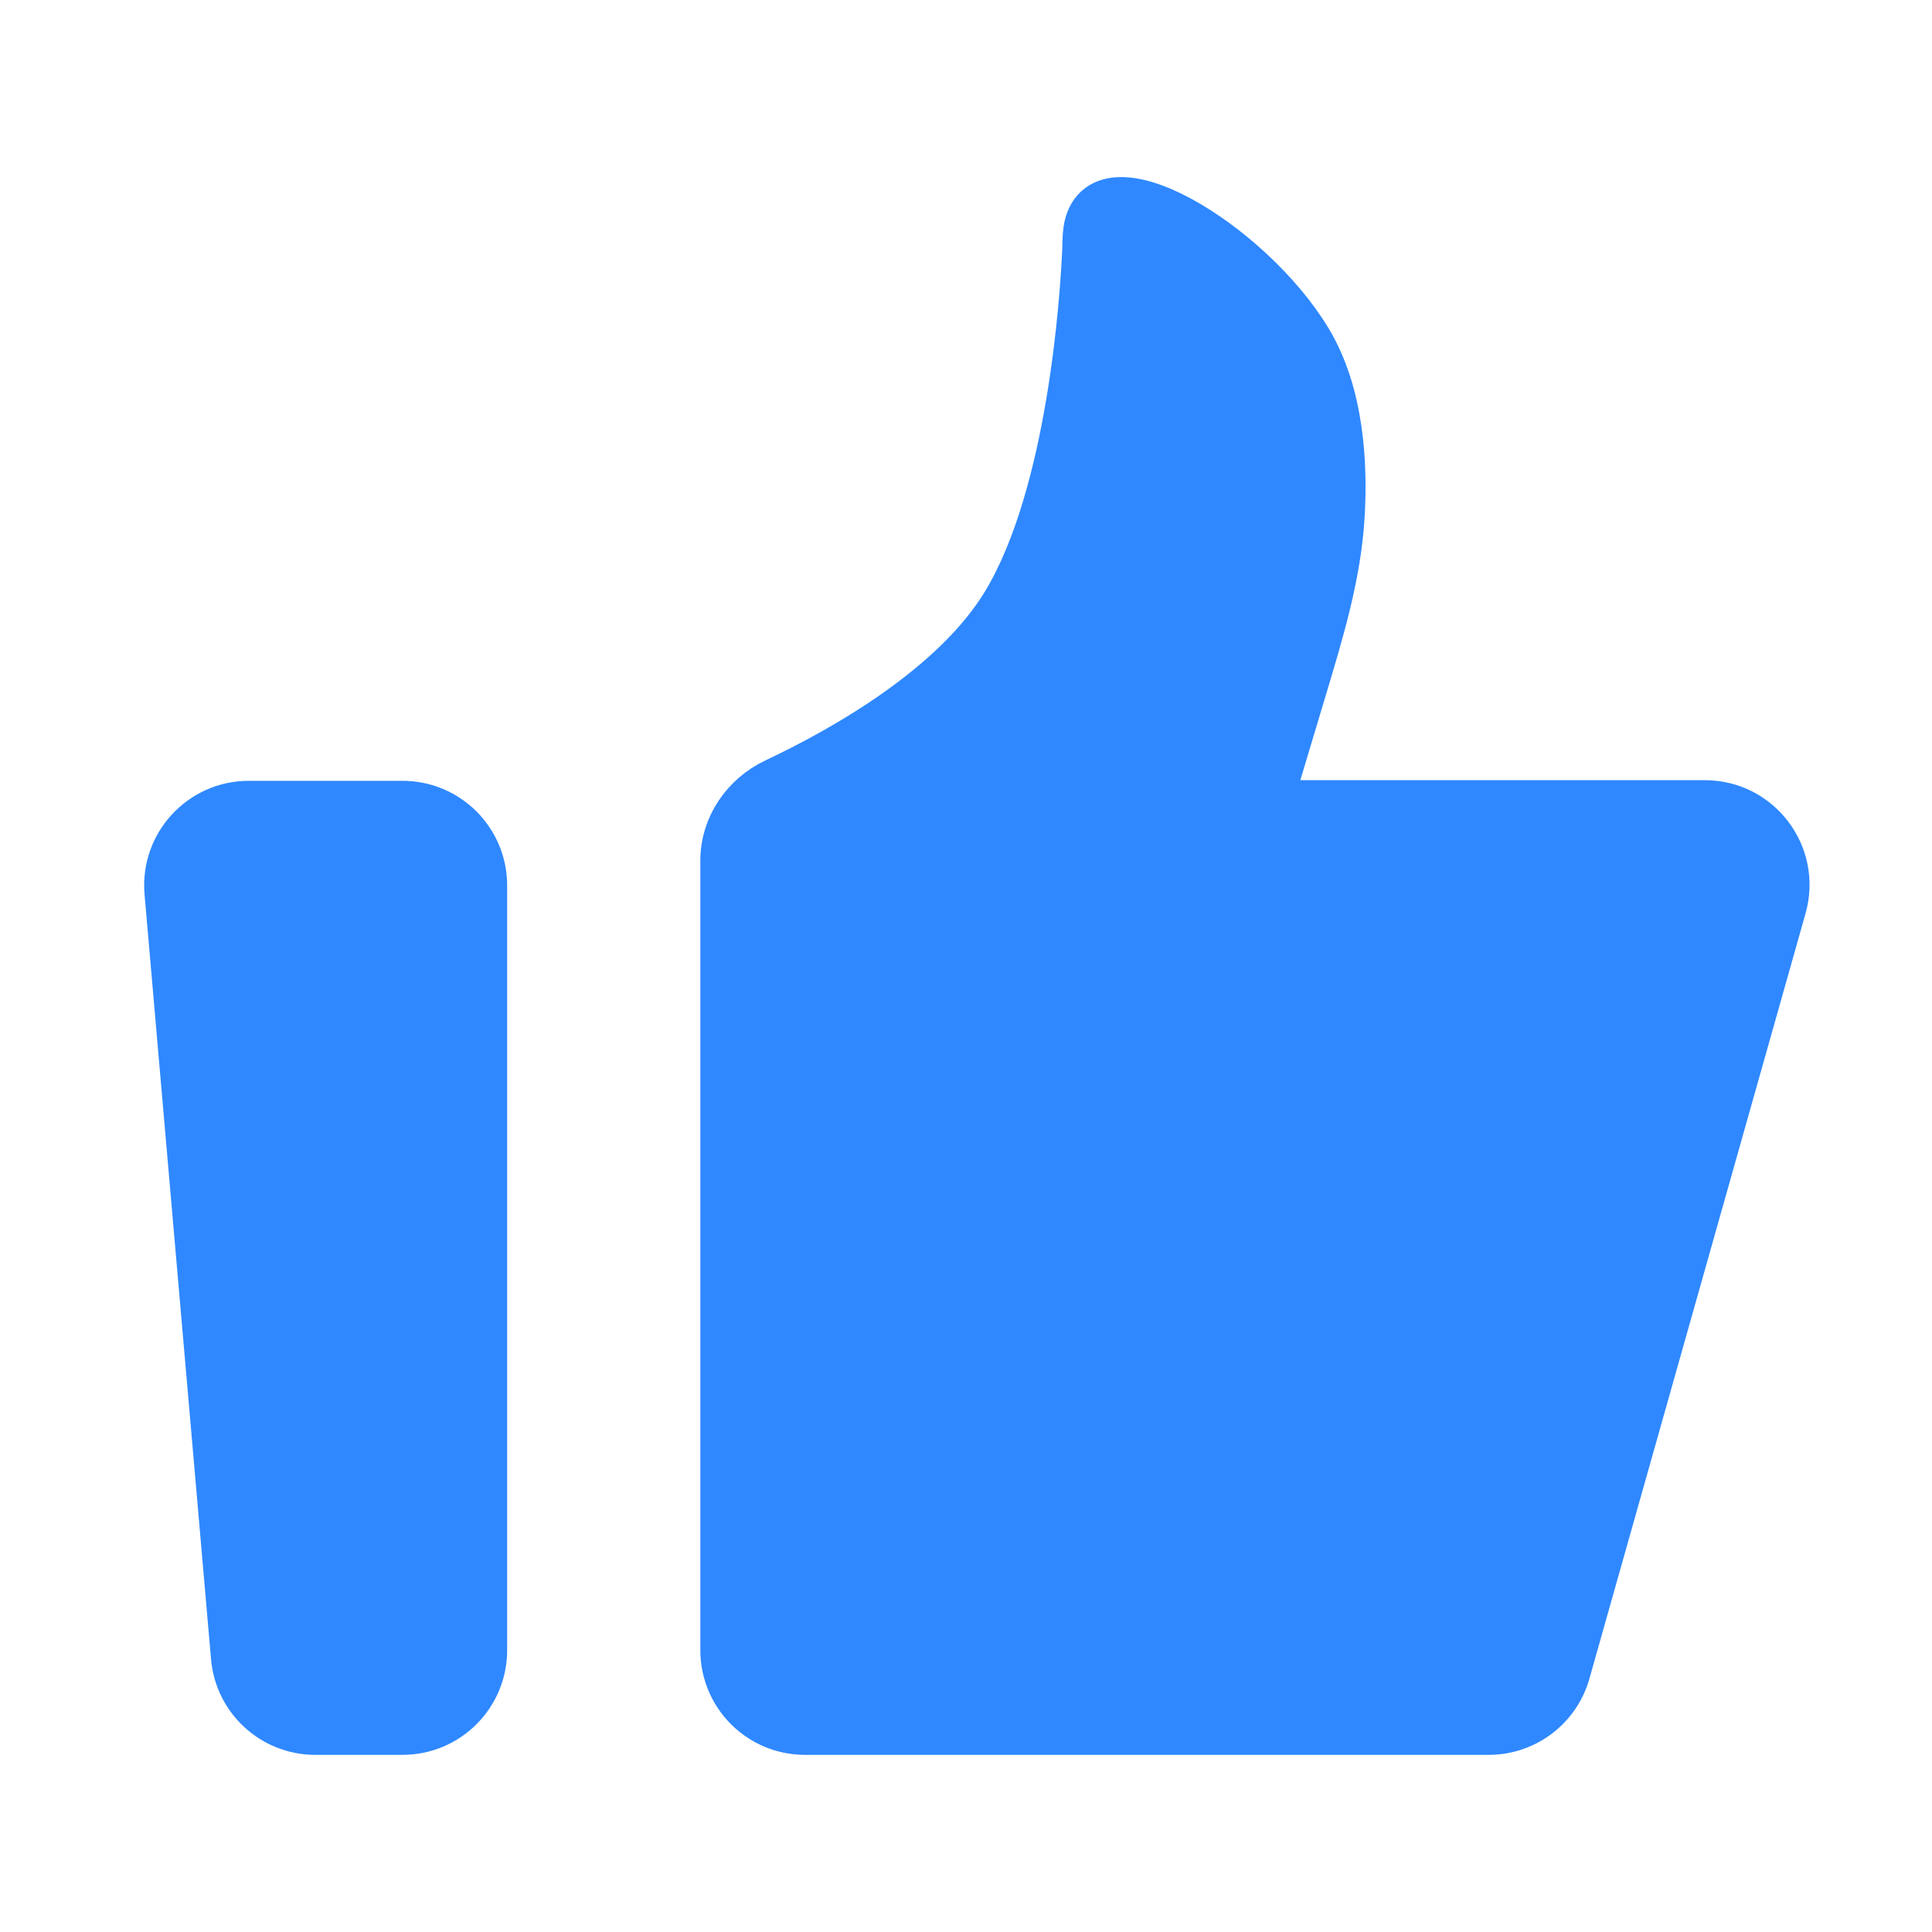
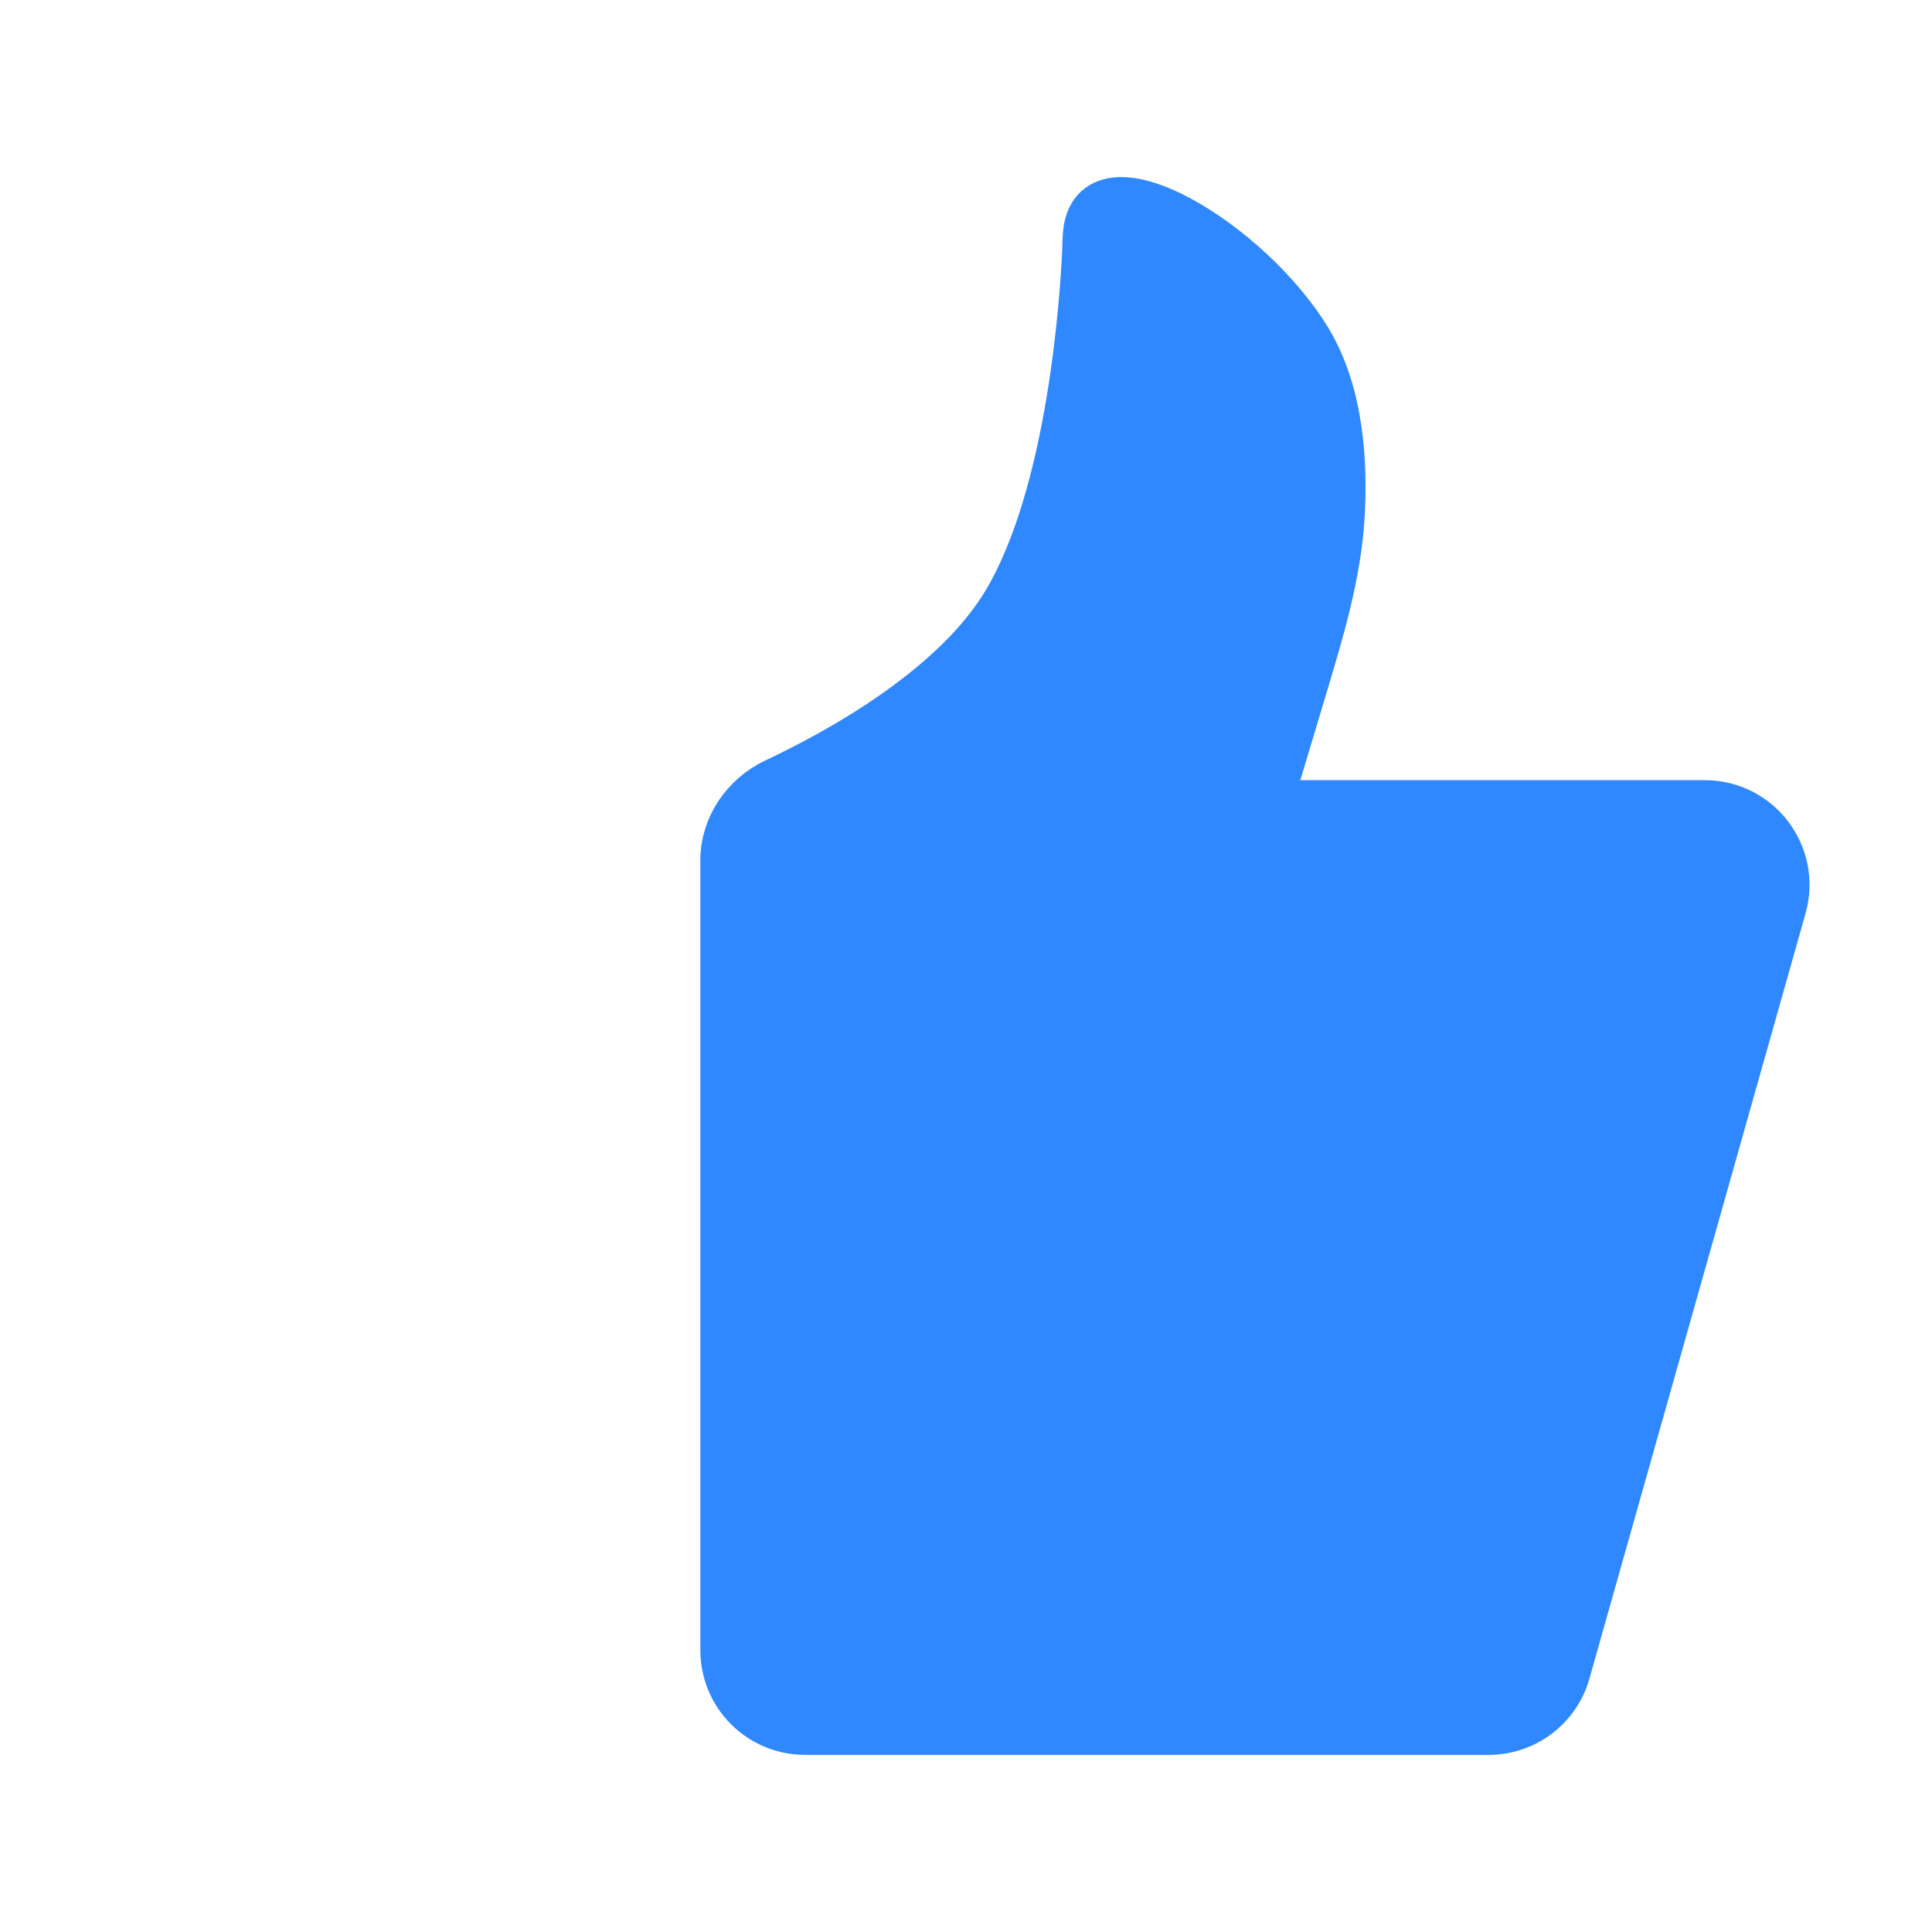
<svg xmlns="http://www.w3.org/2000/svg" width="80" height="80" viewBox="0 0 80 80" fill="none">
-   <path d="M6.982 36.954C6.812 35.007 8.347 33.332 10.302 33.332H16.667C18.508 33.332 20 34.824 20 36.665V68.332C20 70.173 18.508 71.665 16.667 71.665H13.056C11.327 71.665 9.885 70.343 9.735 68.621L6.982 36.954Z" fill="#2F88FF" stroke="#2F88FF" stroke-width="2" stroke-linecap="round" stroke-linejoin="round" />
  <path d="M30 35.623C30 34.23 30.866 32.983 32.126 32.389C34.873 31.094 39.555 28.488 41.667 24.966C44.389 20.427 44.902 12.225 44.985 10.347C44.997 10.084 44.989 9.82 45.026 9.56C45.477 6.306 51.757 10.107 54.167 14.126C55.474 16.307 55.642 19.172 55.505 21.409C55.357 23.803 54.656 26.115 53.967 28.413L52.5 33.306H70.595C72.805 33.306 74.403 35.418 73.803 37.545L64.852 69.238C64.447 70.674 63.136 71.665 61.644 71.665H33.333C31.492 71.665 30 70.173 30 68.332V35.623Z" fill="#2F88FF" stroke="#2F88FF" stroke-width="2" stroke-linecap="round" stroke-linejoin="round" />
</svg>